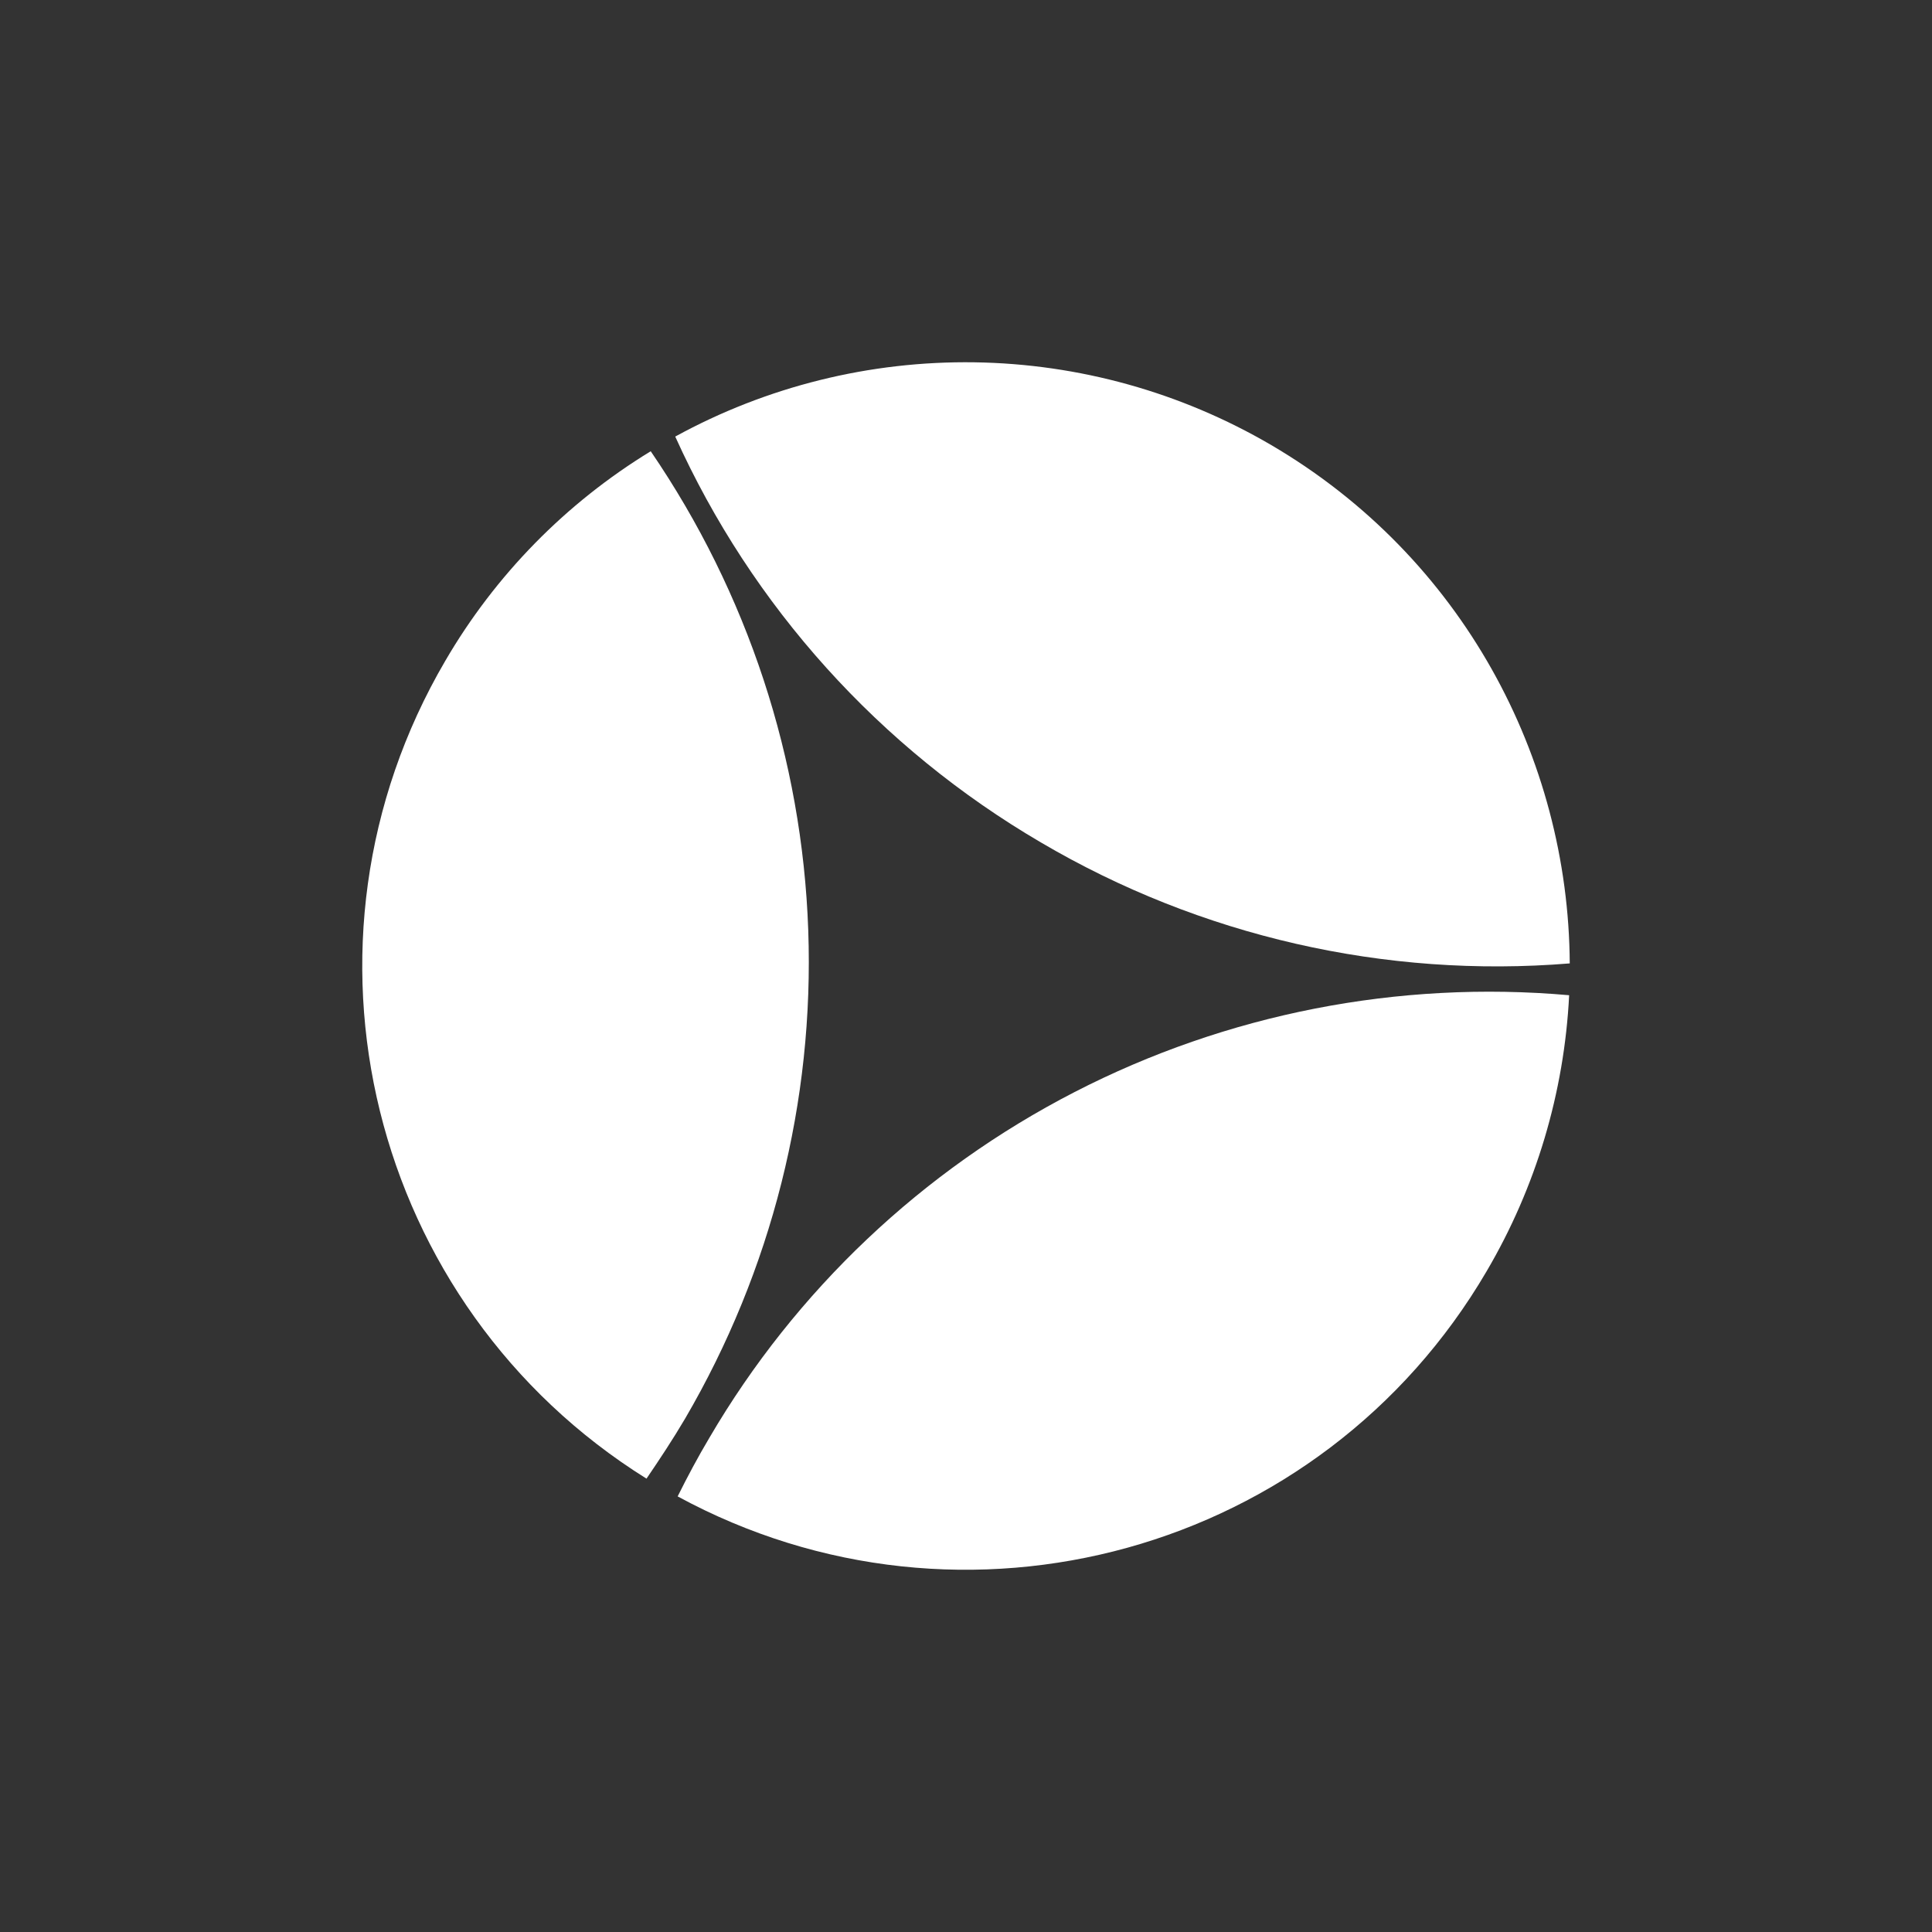
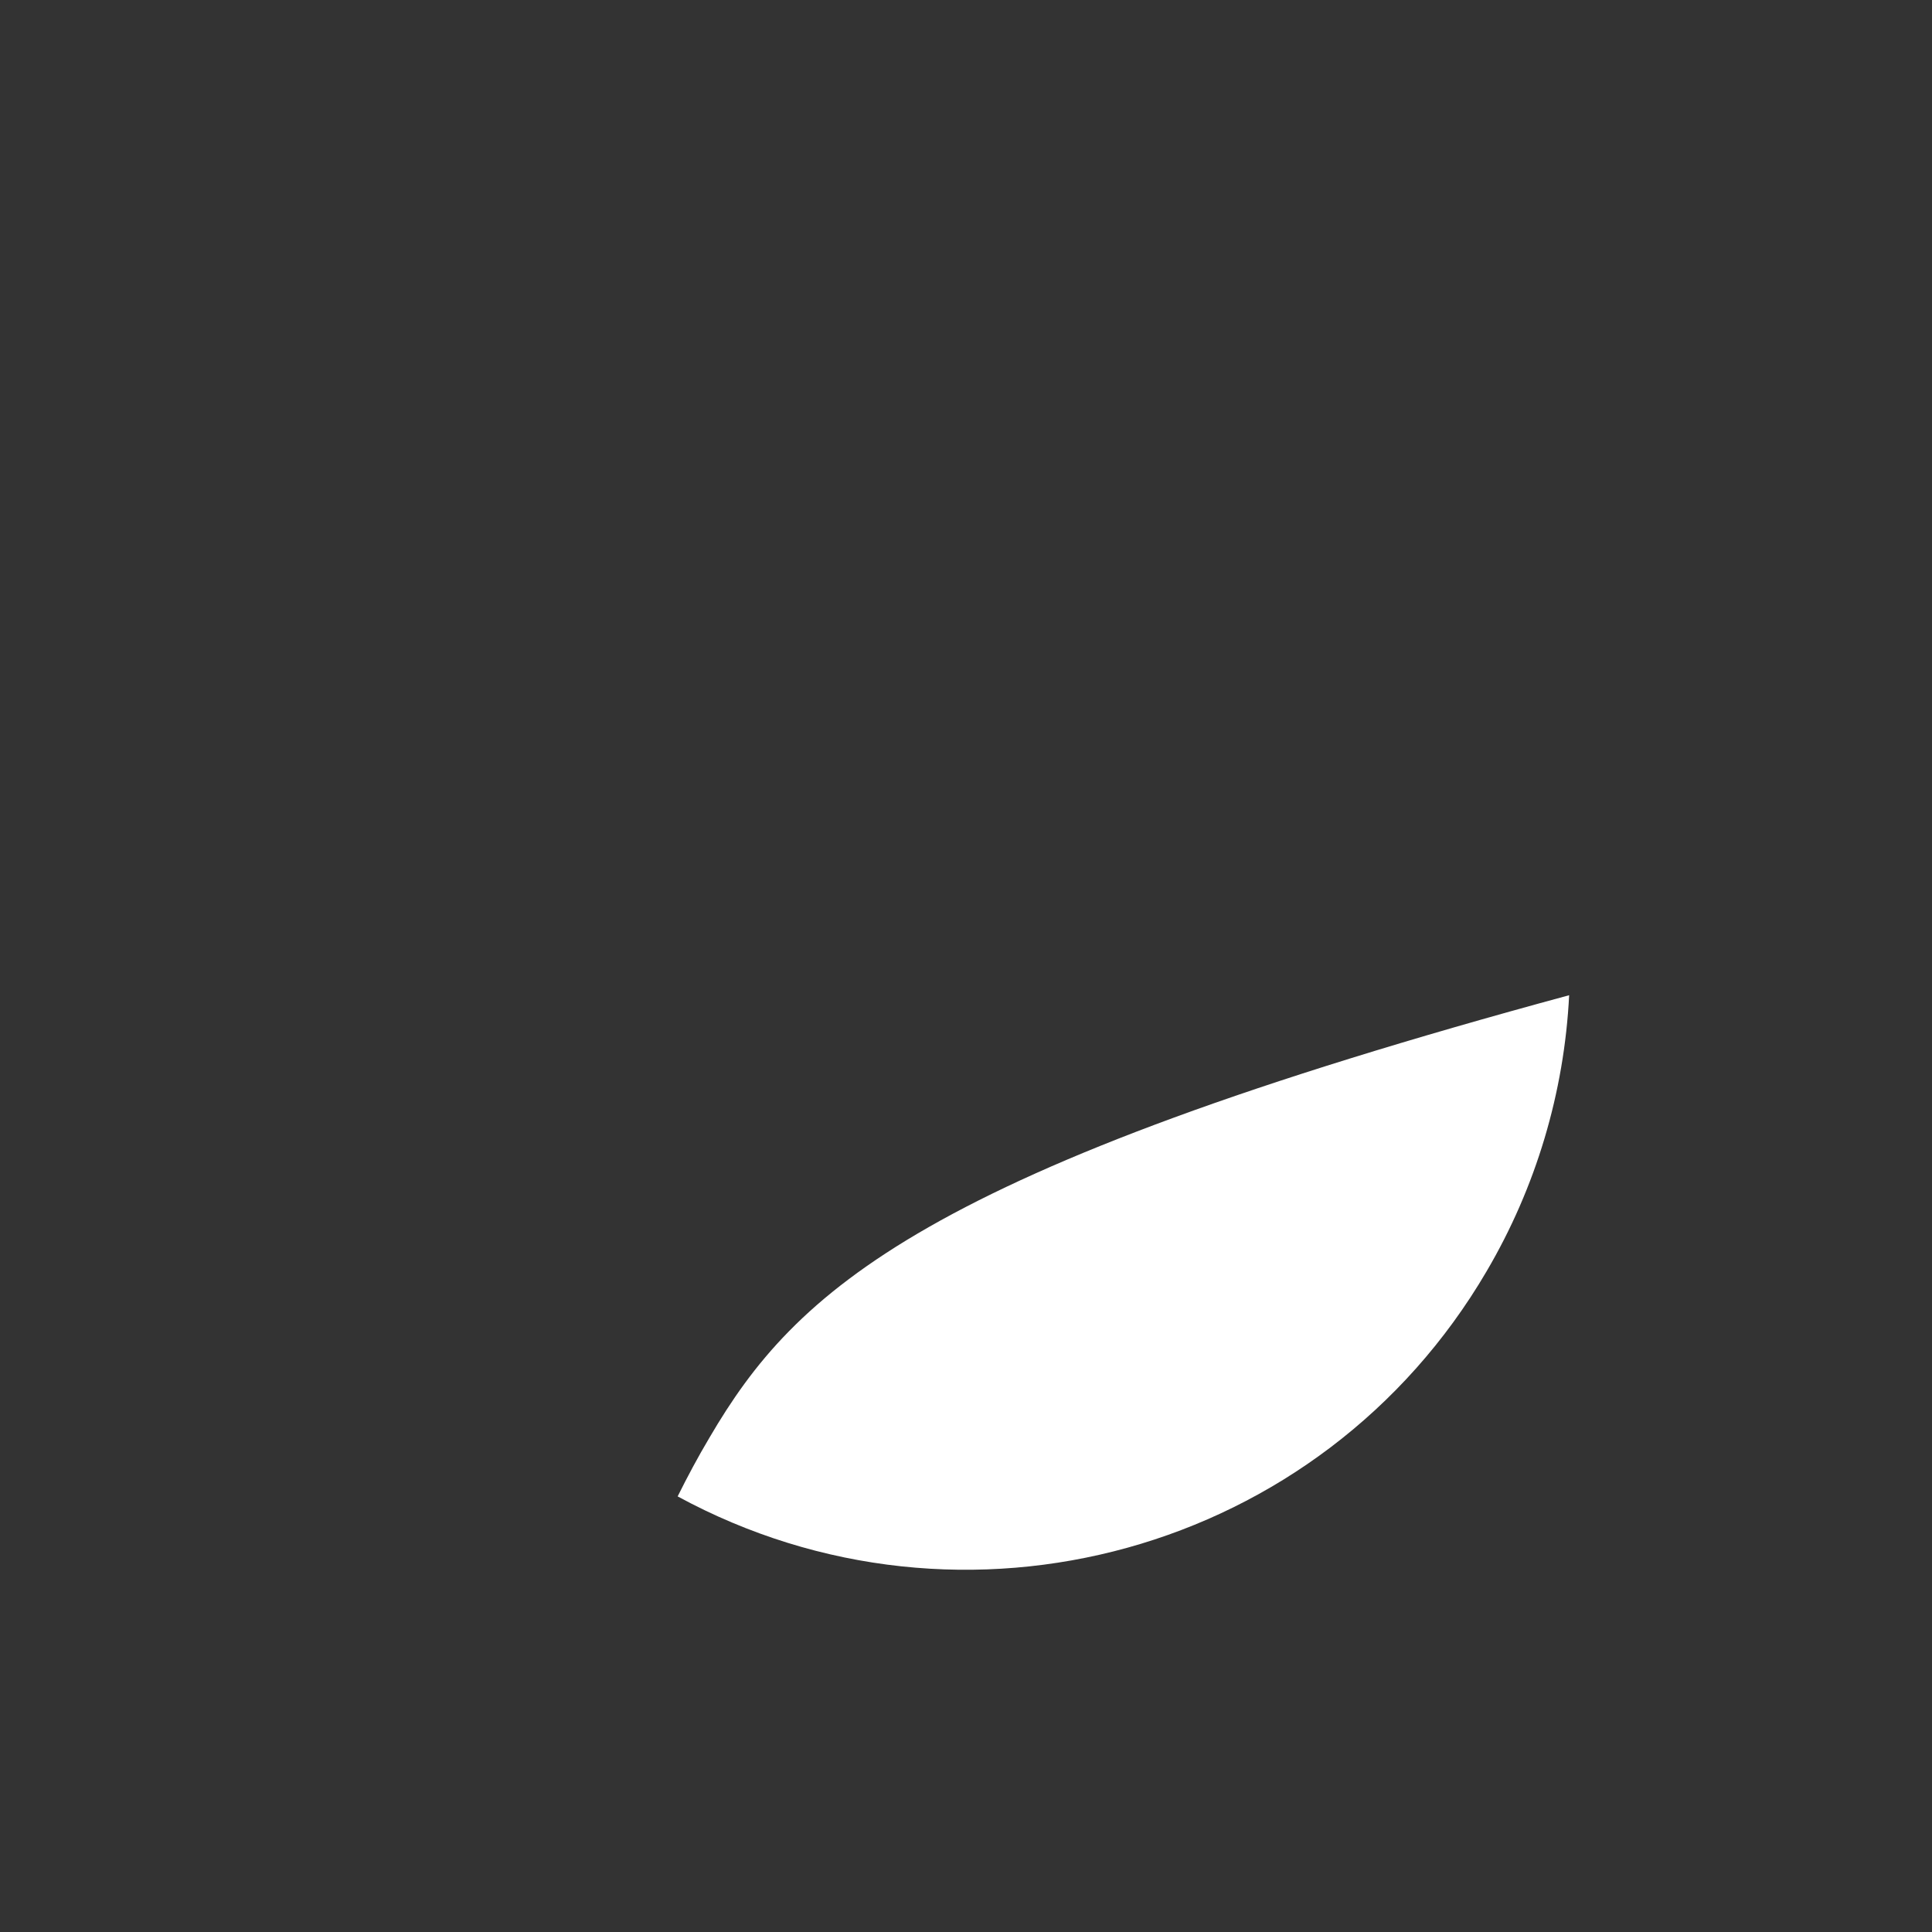
<svg xmlns="http://www.w3.org/2000/svg" width="32" height="32" viewBox="0 0 32 32" fill="none">
  <rect x="0" y="0" width="32" height="32" fill="#333333" stroke="none" />
-   <path d="M24.622 21.058C25.441 19.665 25.909 18.096 25.99 16.484C23.162 16.234 20.32 16.79 17.798 18.088C15.277 19.386 13.179 21.372 11.751 23.812C11.558 24.136 11.386 24.46 11.224 24.785C15.954 27.355 21.888 25.726 24.622 21.058Z" fill="white" />
-   <path d="M26 15.958C25.98 12.546 24.216 9.225 21.058 7.373C19.566 6.499 17.871 6.026 16.14 6.001C14.408 5.976 12.7 6.4 11.184 7.231C12.453 10.042 14.569 12.39 17.24 13.953C19.881 15.507 22.942 16.207 26 15.957V15.958Z" fill="white" />
-   <path d="M10.778 7.474C9.372 8.332 8.202 9.526 7.375 10.946C4.632 15.633 6.12 21.626 10.708 24.491C10.929 24.166 11.143 23.843 11.346 23.499C12.78 21.046 13.488 18.241 13.387 15.405C13.287 12.57 12.382 9.821 10.778 7.474Z" fill="white" />
+   <path d="M24.622 21.058C25.441 19.665 25.909 18.096 25.99 16.484C15.277 19.386 13.179 21.372 11.751 23.812C11.558 24.136 11.386 24.46 11.224 24.785C15.954 27.355 21.888 25.726 24.622 21.058Z" fill="white" />
</svg>